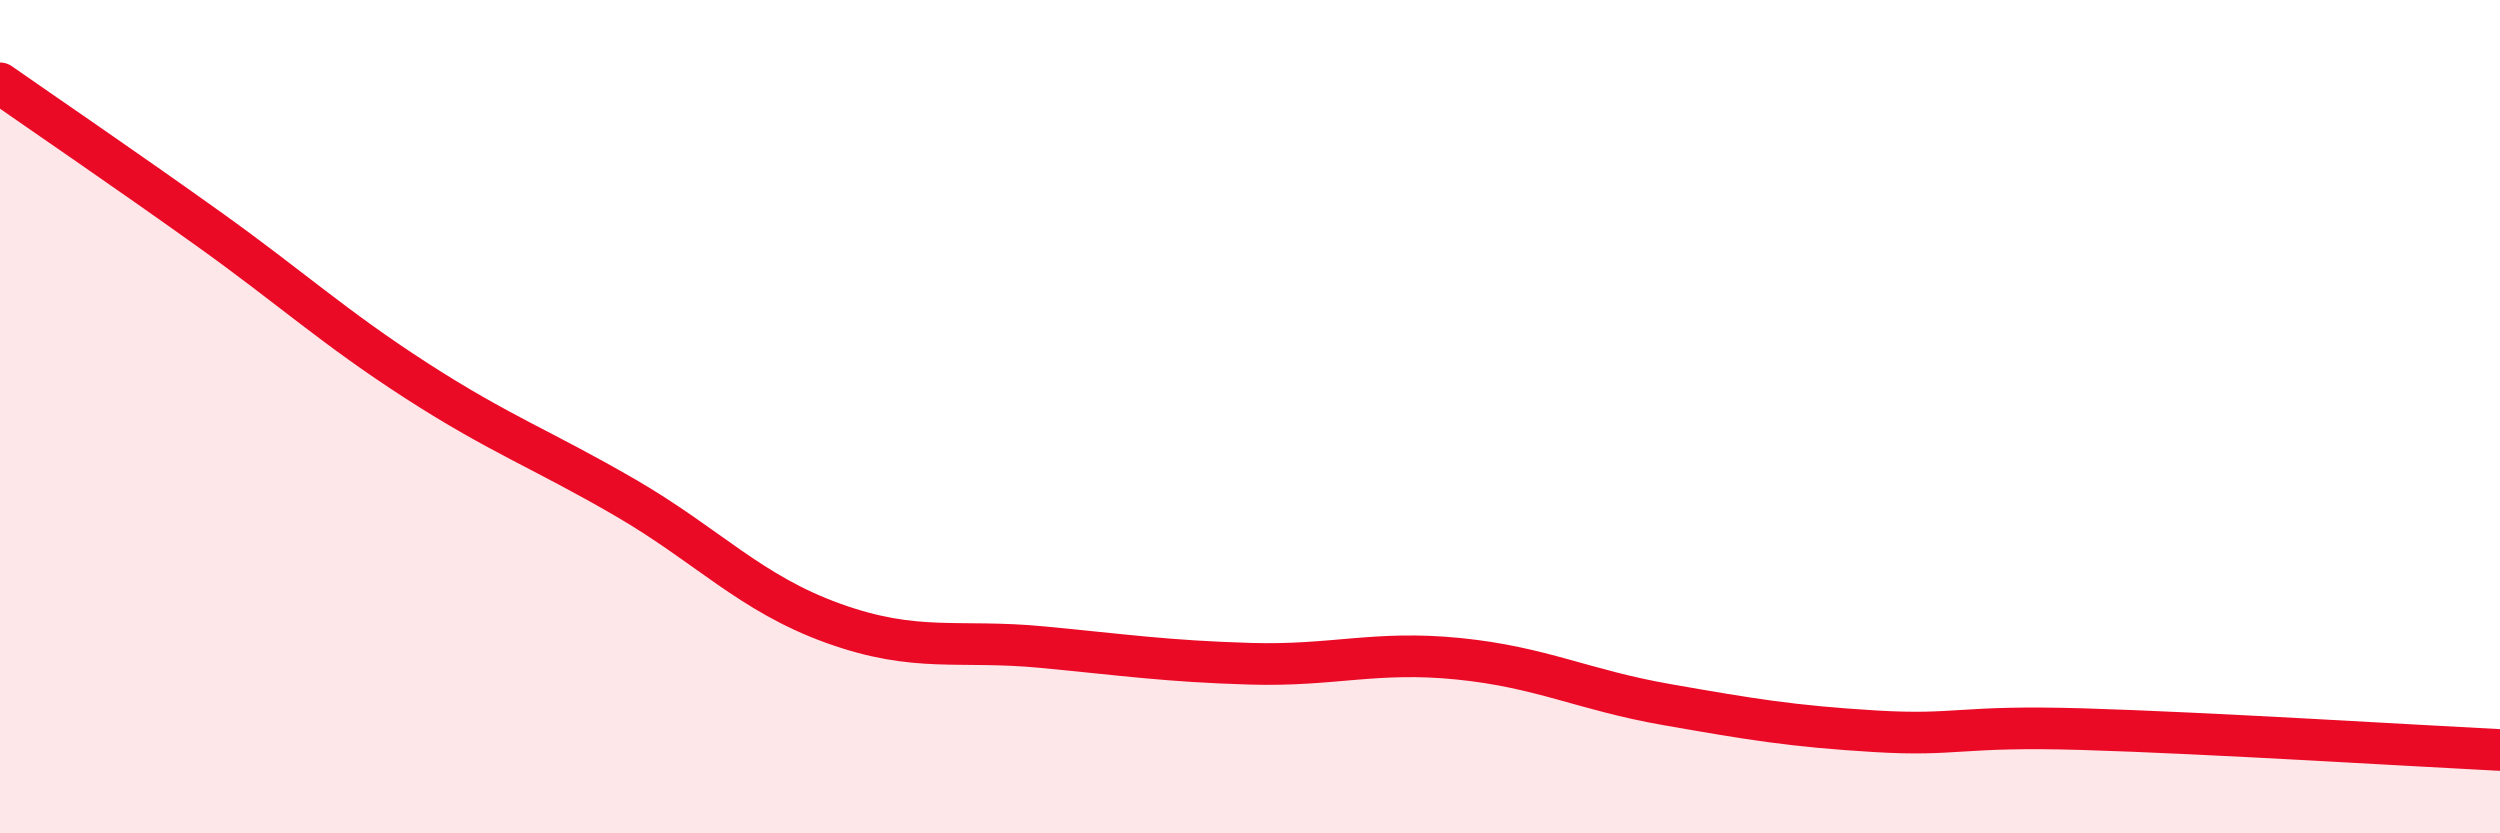
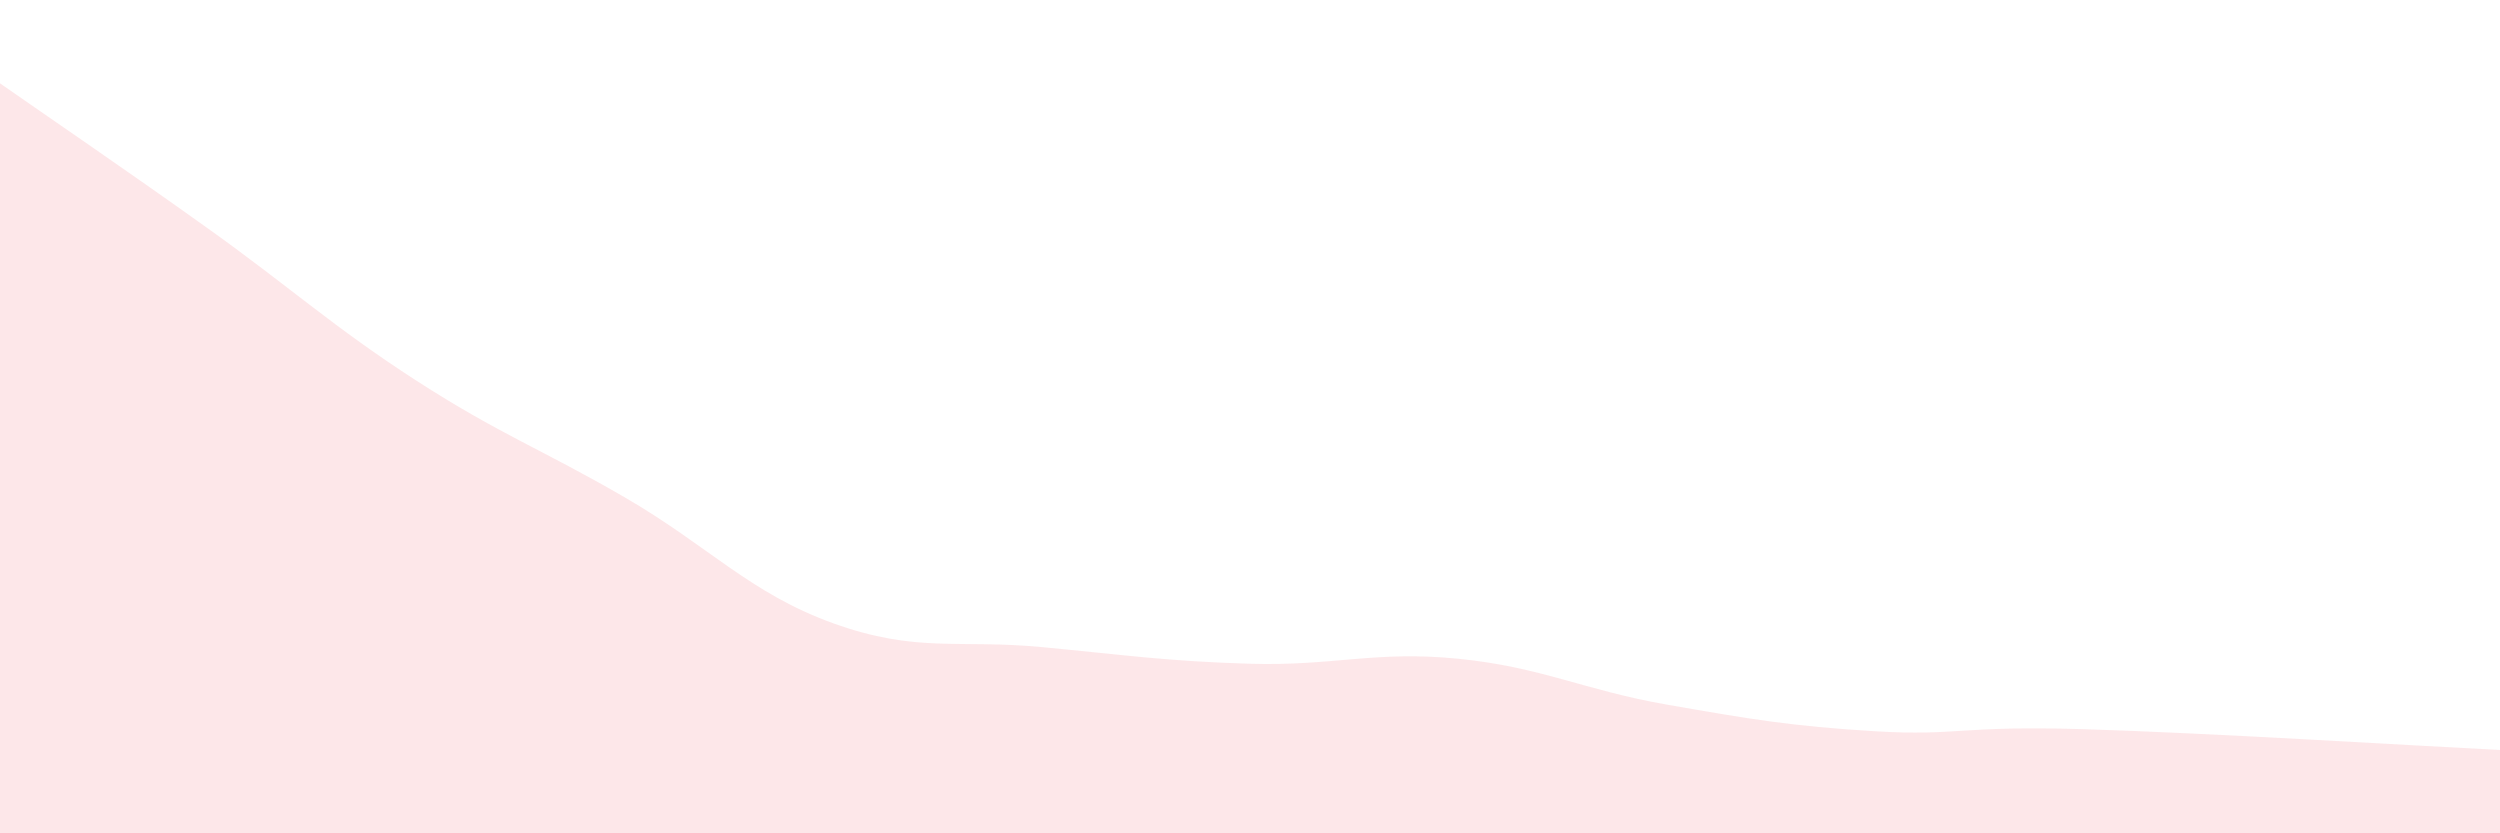
<svg xmlns="http://www.w3.org/2000/svg" width="60" height="20" viewBox="0 0 60 20">
  <path d="M 0,2 C 1,2.7 3,4.06 5,5.49 C 7,6.92 8,7.85 10,9.14 C 12,10.43 13,10.78 15,11.94 C 17,13.1 18,14.24 20,14.96 C 22,15.68 23,15.34 25,15.53 C 27,15.72 28,15.87 30,15.93 C 32,15.99 33,15.61 35,15.81 C 37,16.01 38,16.56 40,16.91 C 42,17.26 43,17.43 45,17.55 C 47,17.67 47,17.41 50,17.5 C 53,17.59 58,17.9 60,18L60 20L0 20Z" fill="#EB0A25" opacity="0.1" stroke-linecap="round" stroke-linejoin="round" />
-   <path d="M 0,2 C 1,2.7 3,4.06 5,5.49 C 7,6.92 8,7.85 10,9.14 C 12,10.43 13,10.78 15,11.94 C 17,13.1 18,14.24 20,14.96 C 22,15.68 23,15.34 25,15.53 C 27,15.72 28,15.87 30,15.93 C 32,15.99 33,15.61 35,15.81 C 37,16.01 38,16.56 40,16.91 C 42,17.26 43,17.43 45,17.55 C 47,17.67 47,17.41 50,17.5 C 53,17.59 58,17.9 60,18" stroke="#EB0A25" stroke-width="1" fill="none" stroke-linecap="round" stroke-linejoin="round" />
</svg>